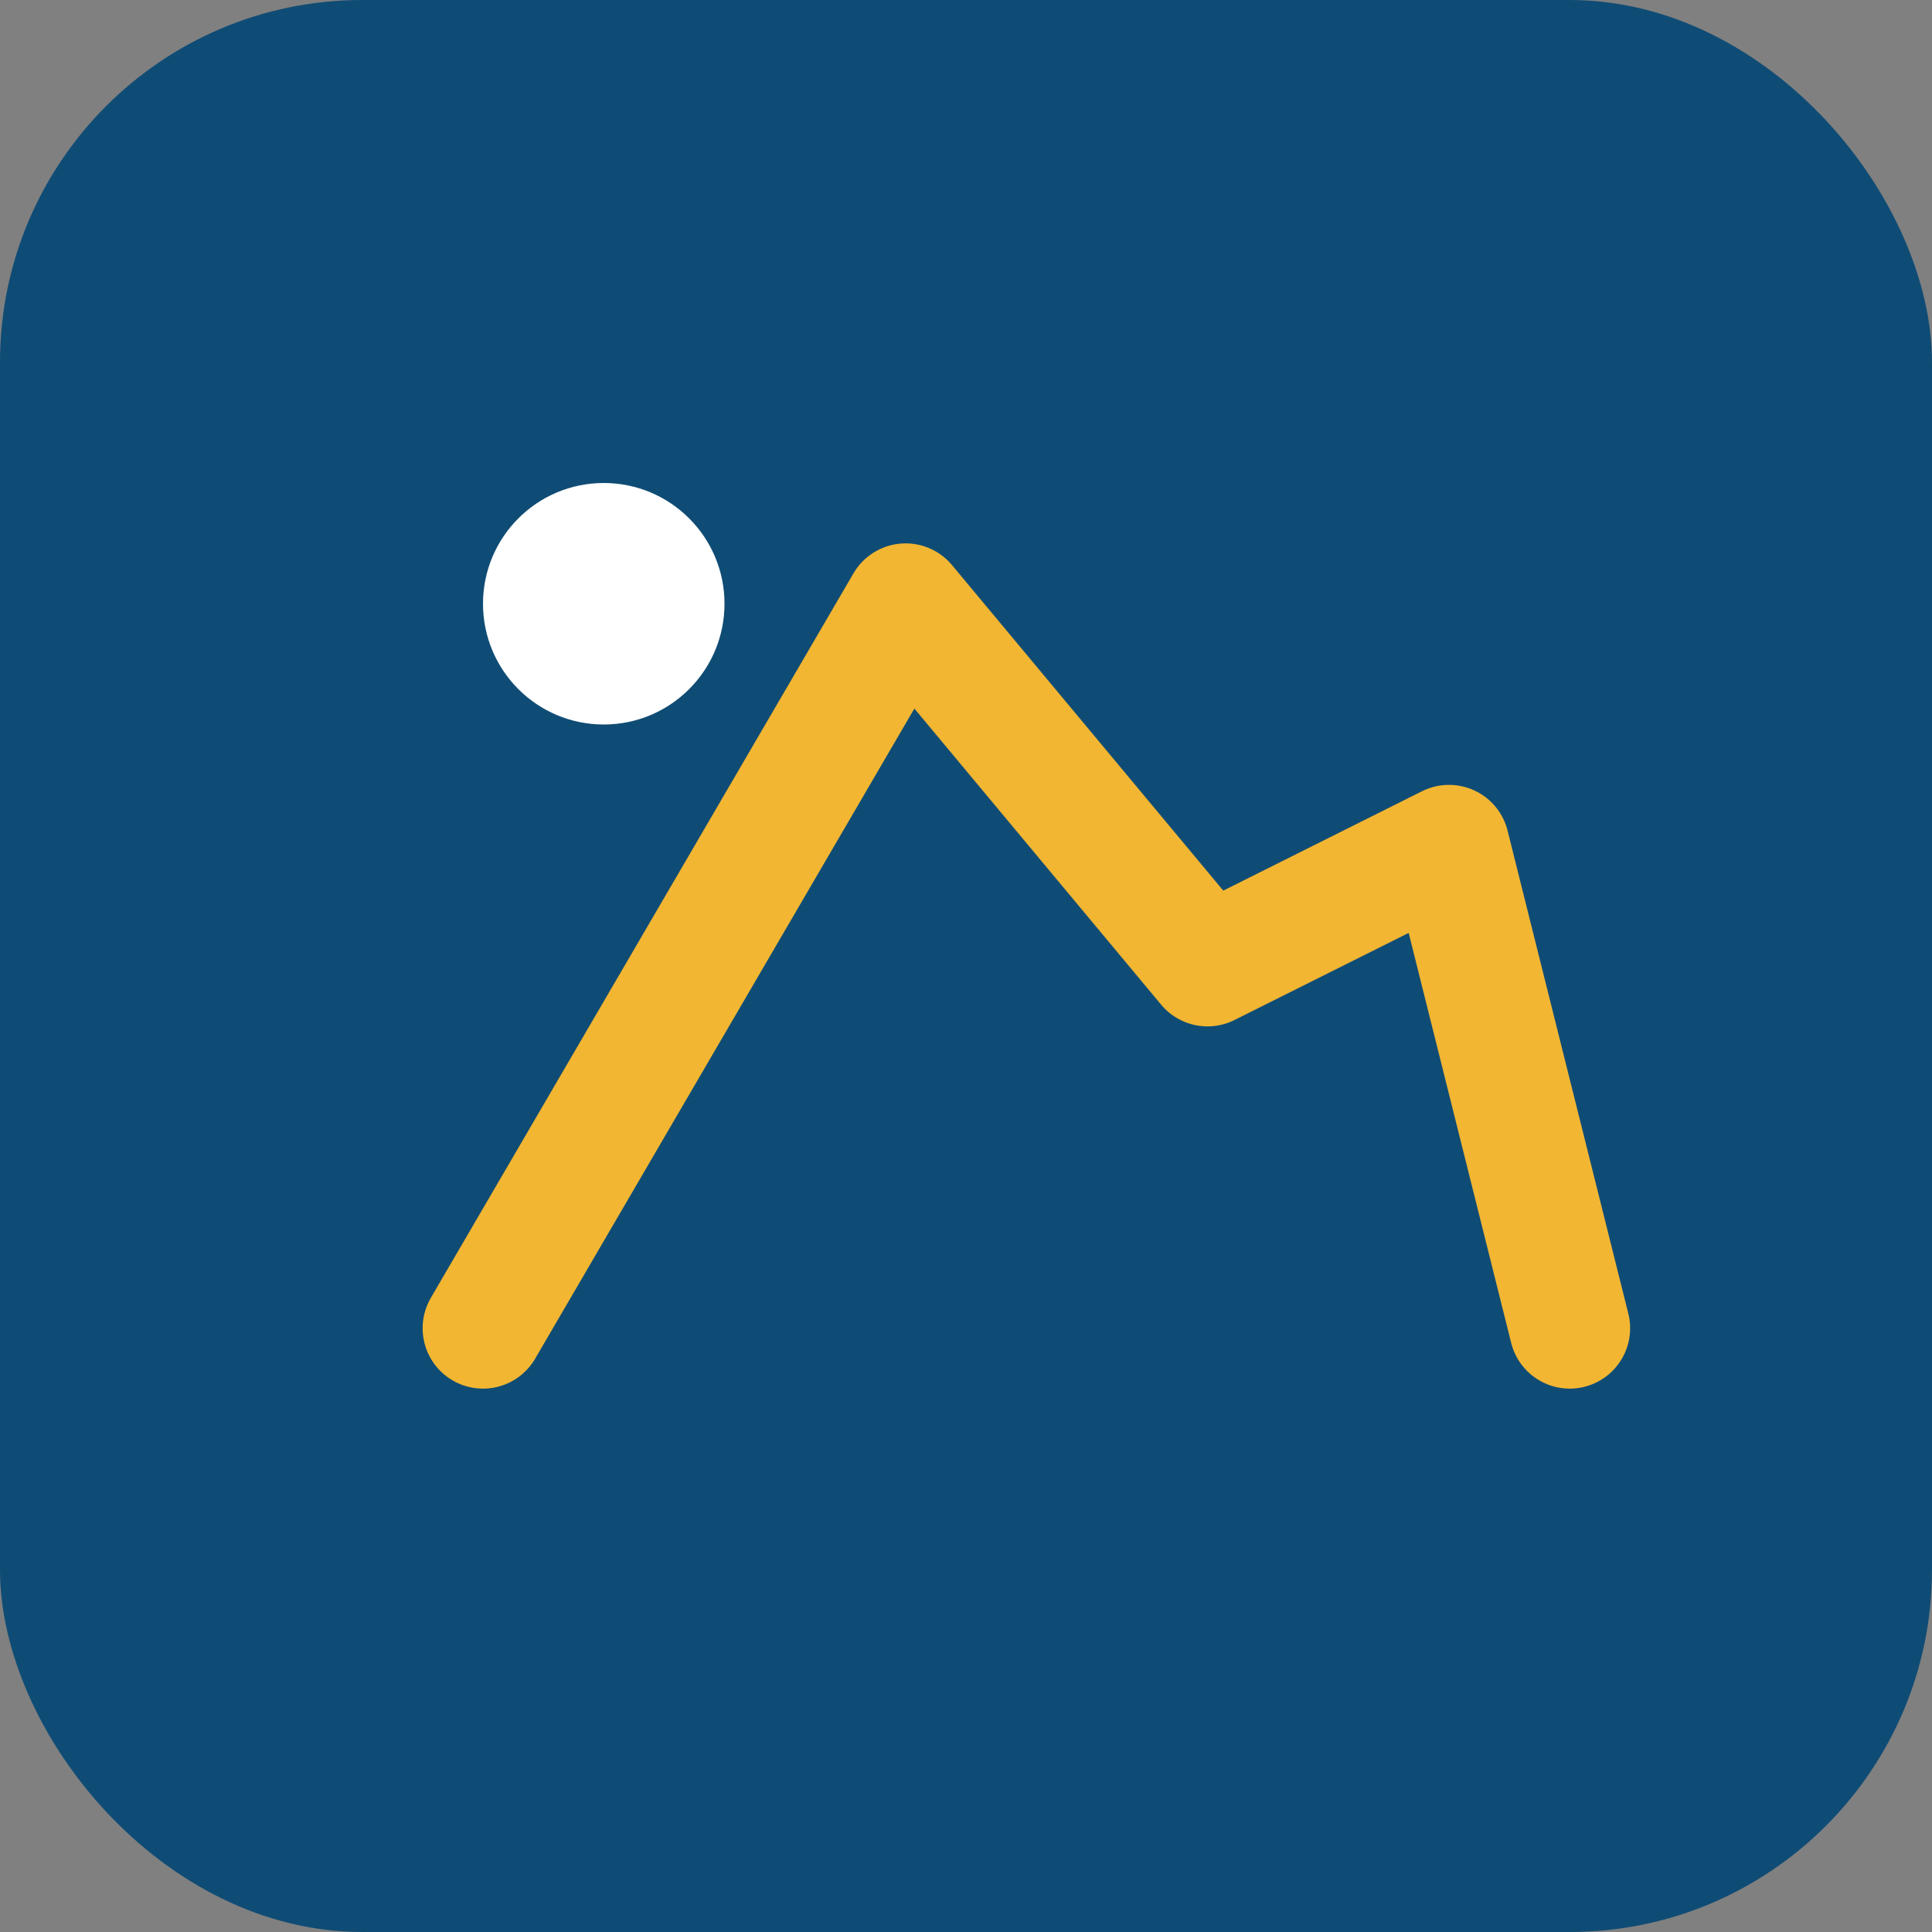
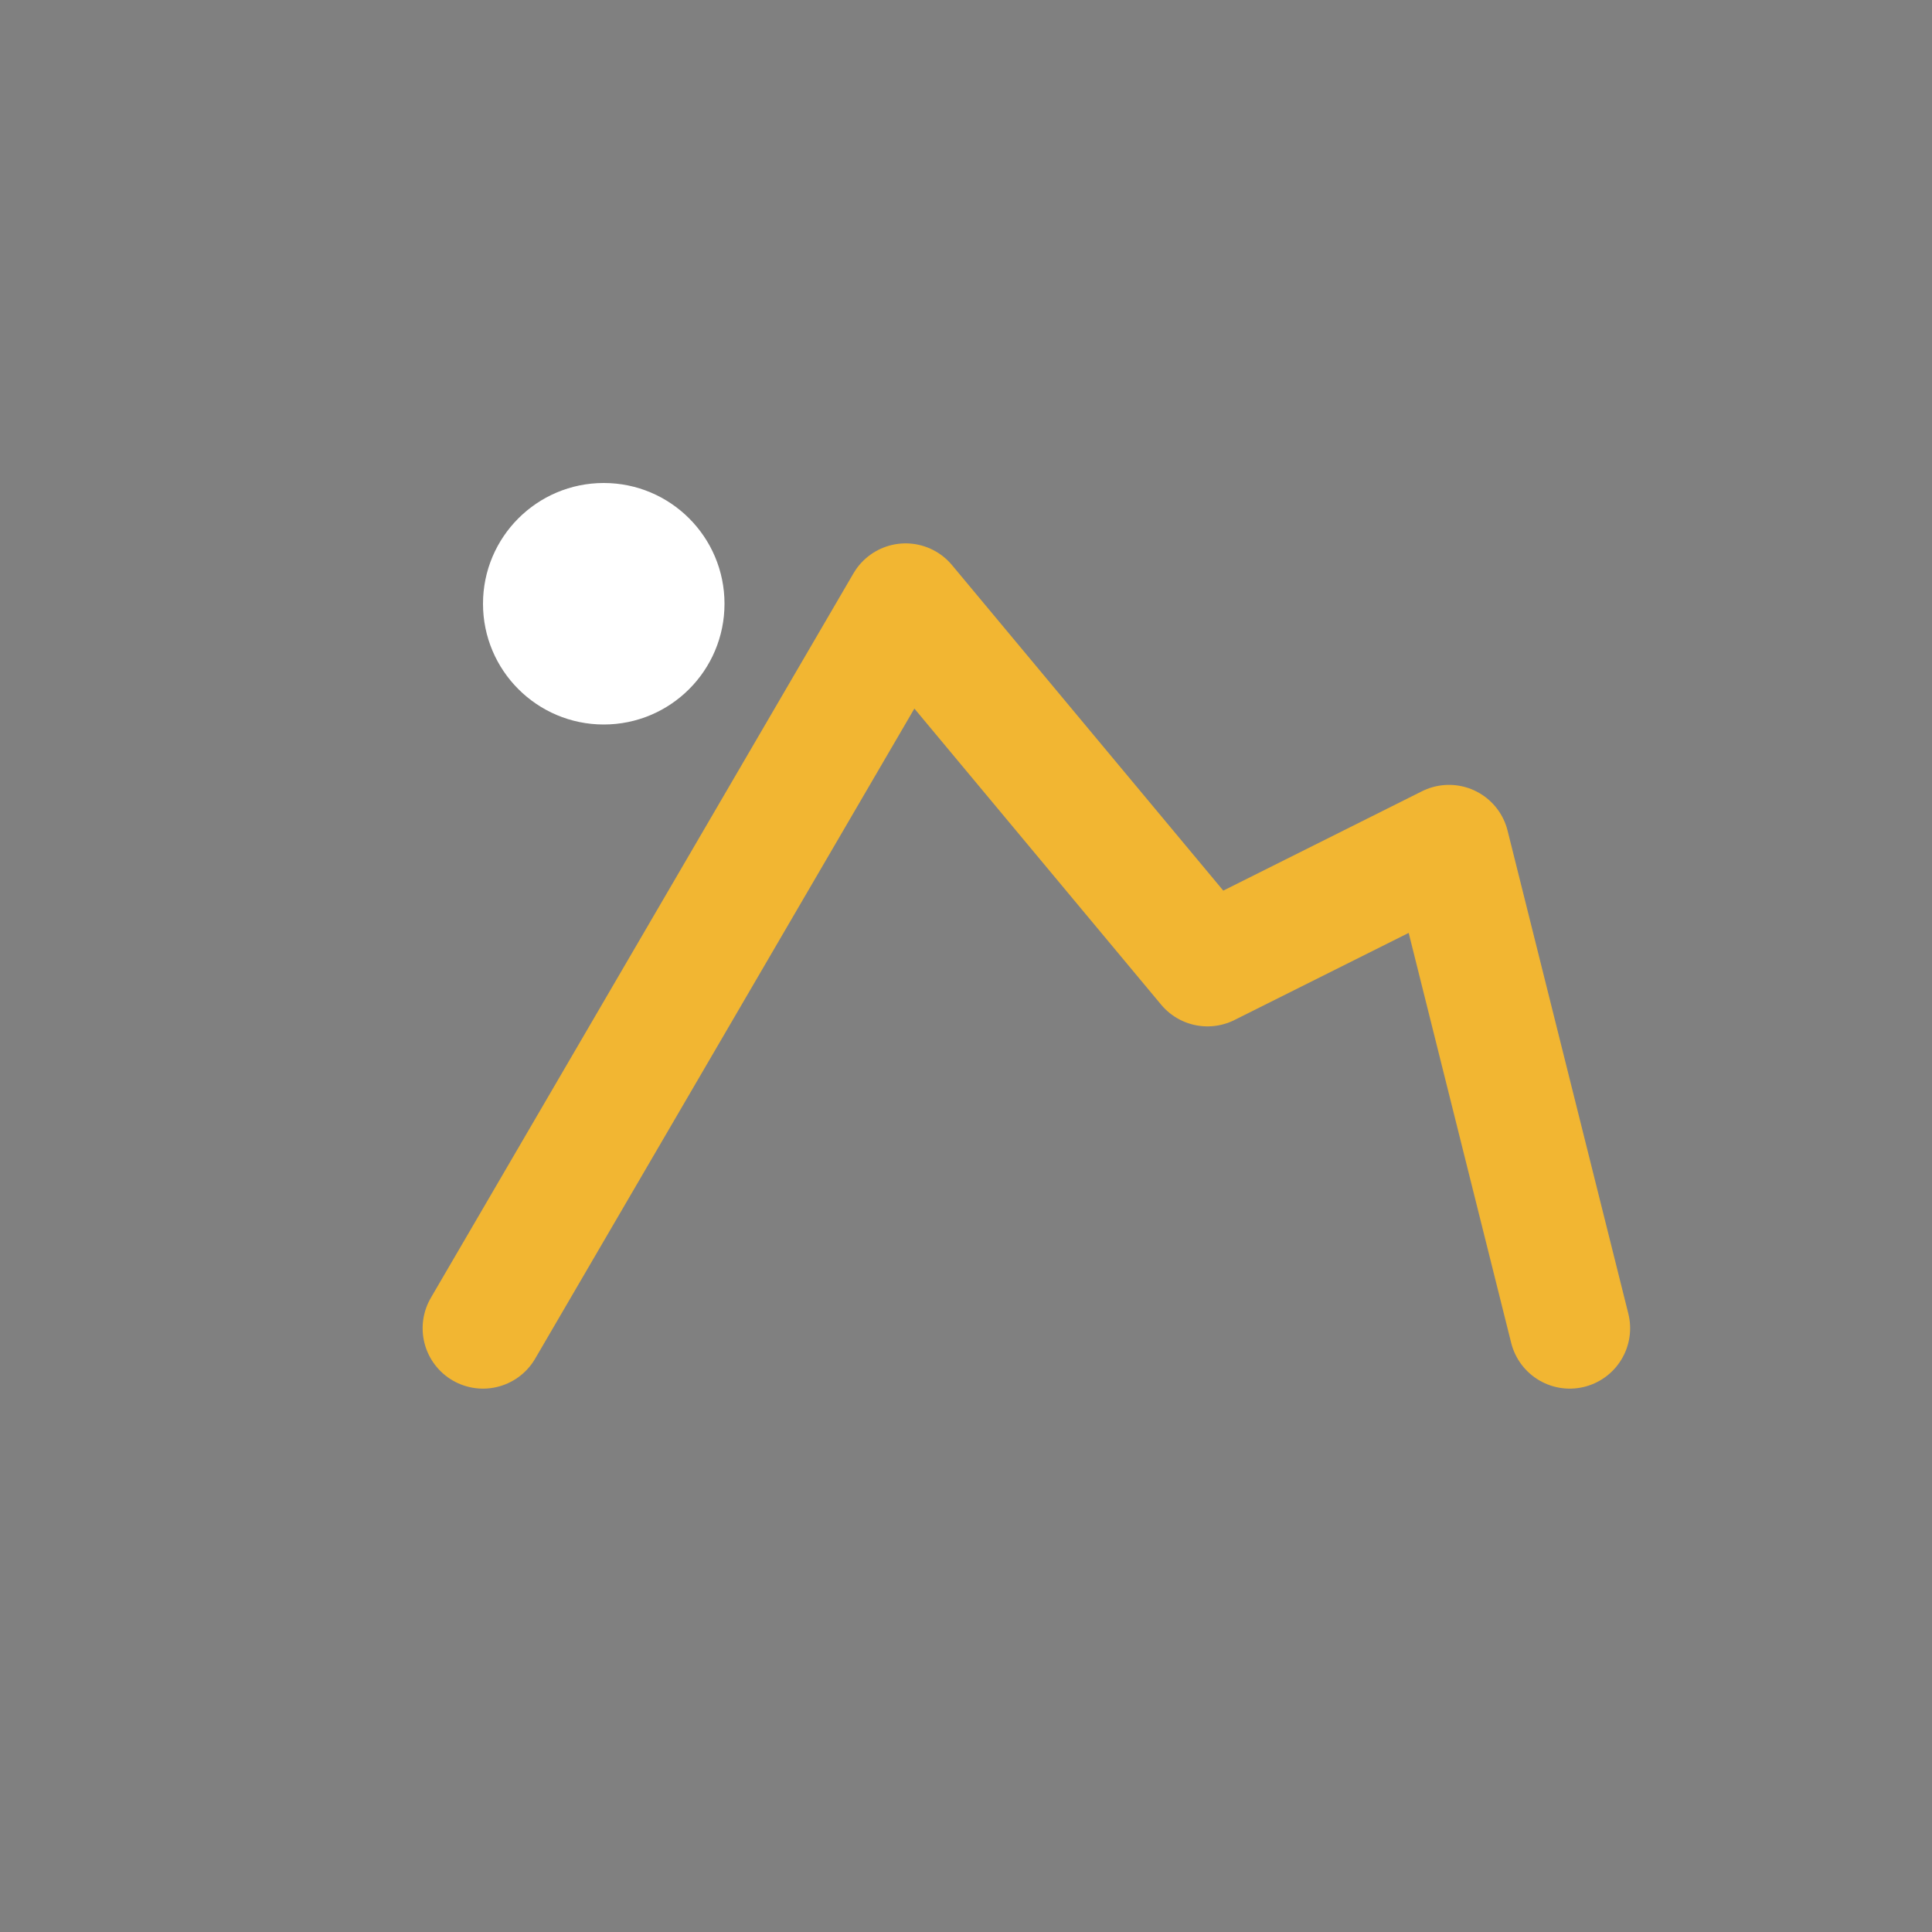
<svg xmlns="http://www.w3.org/2000/svg" viewBox="0 0 64 64">
  <rect x="0" y="0" width="64" height="64" fill="#808080" stroke="none" />
-   <rect width="64" height="64" rx="12" fill="#0f4c75" />
  <path d="M16 44L30 20l10 12 8-4 4 16" stroke="#f2b632" stroke-width="4" fill="none" stroke-linecap="round" stroke-linejoin="round" />
  <circle cx="20" cy="20" r="4" fill="#fff" />
</svg>